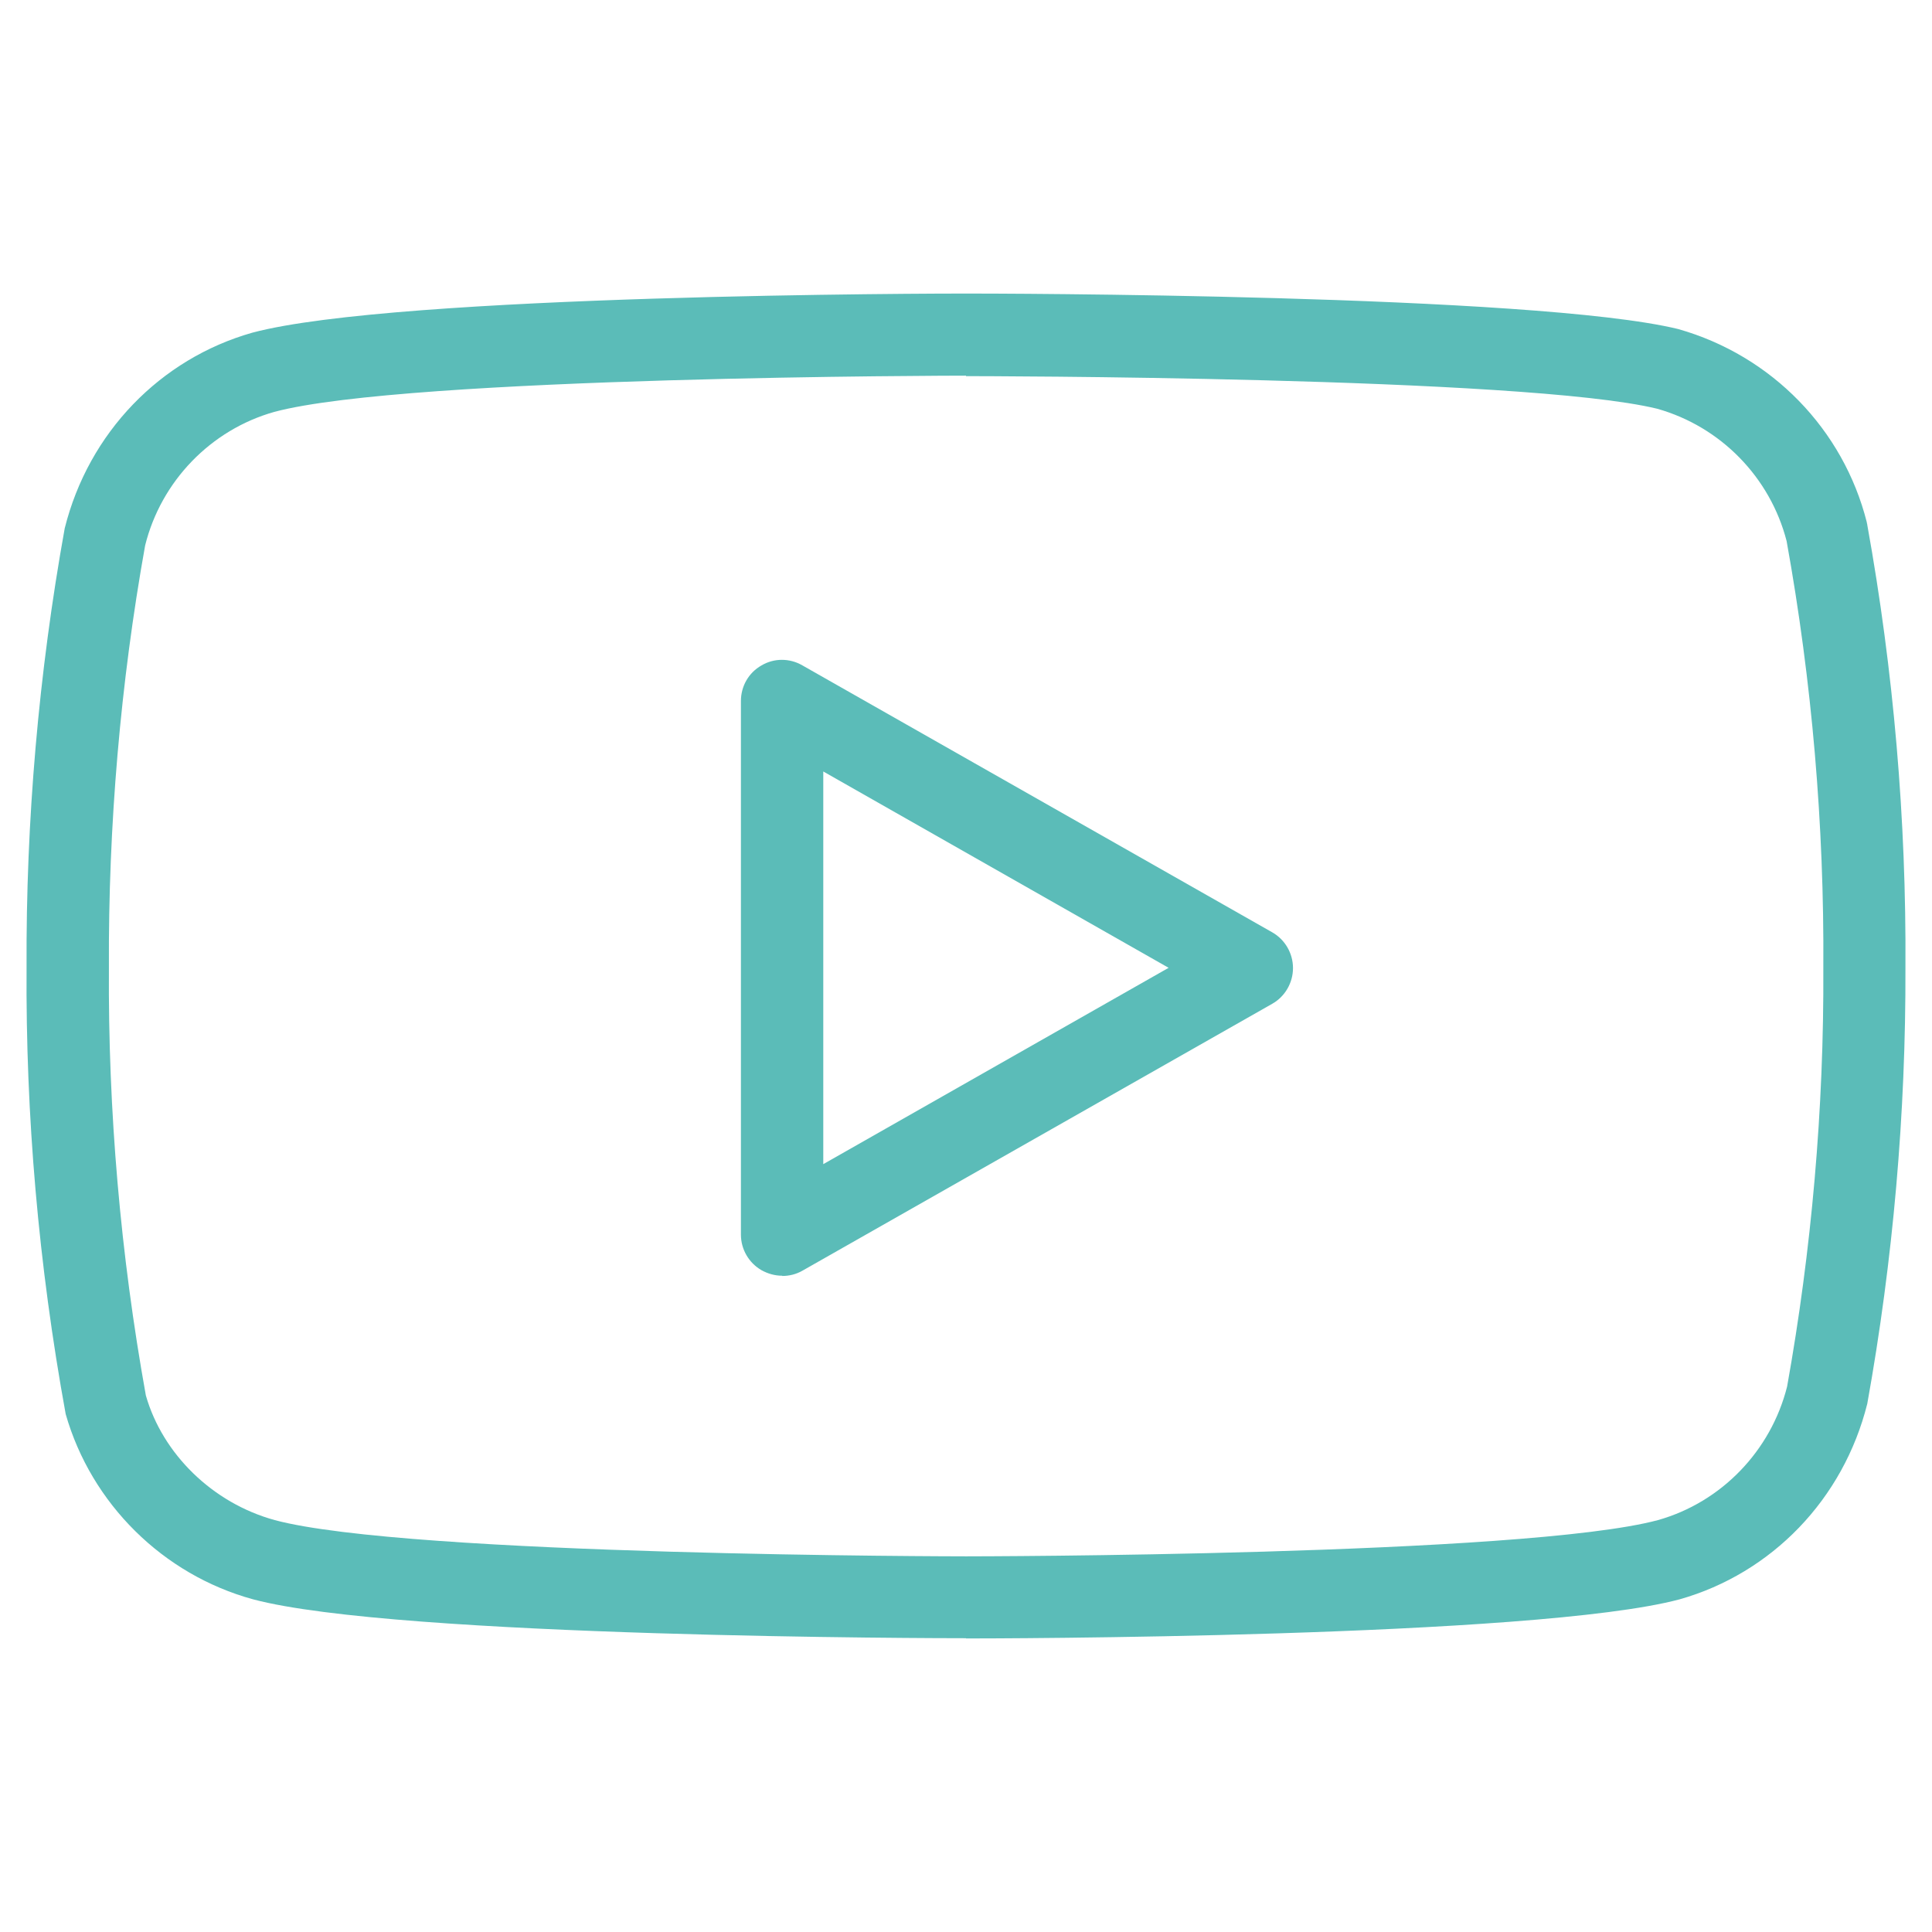
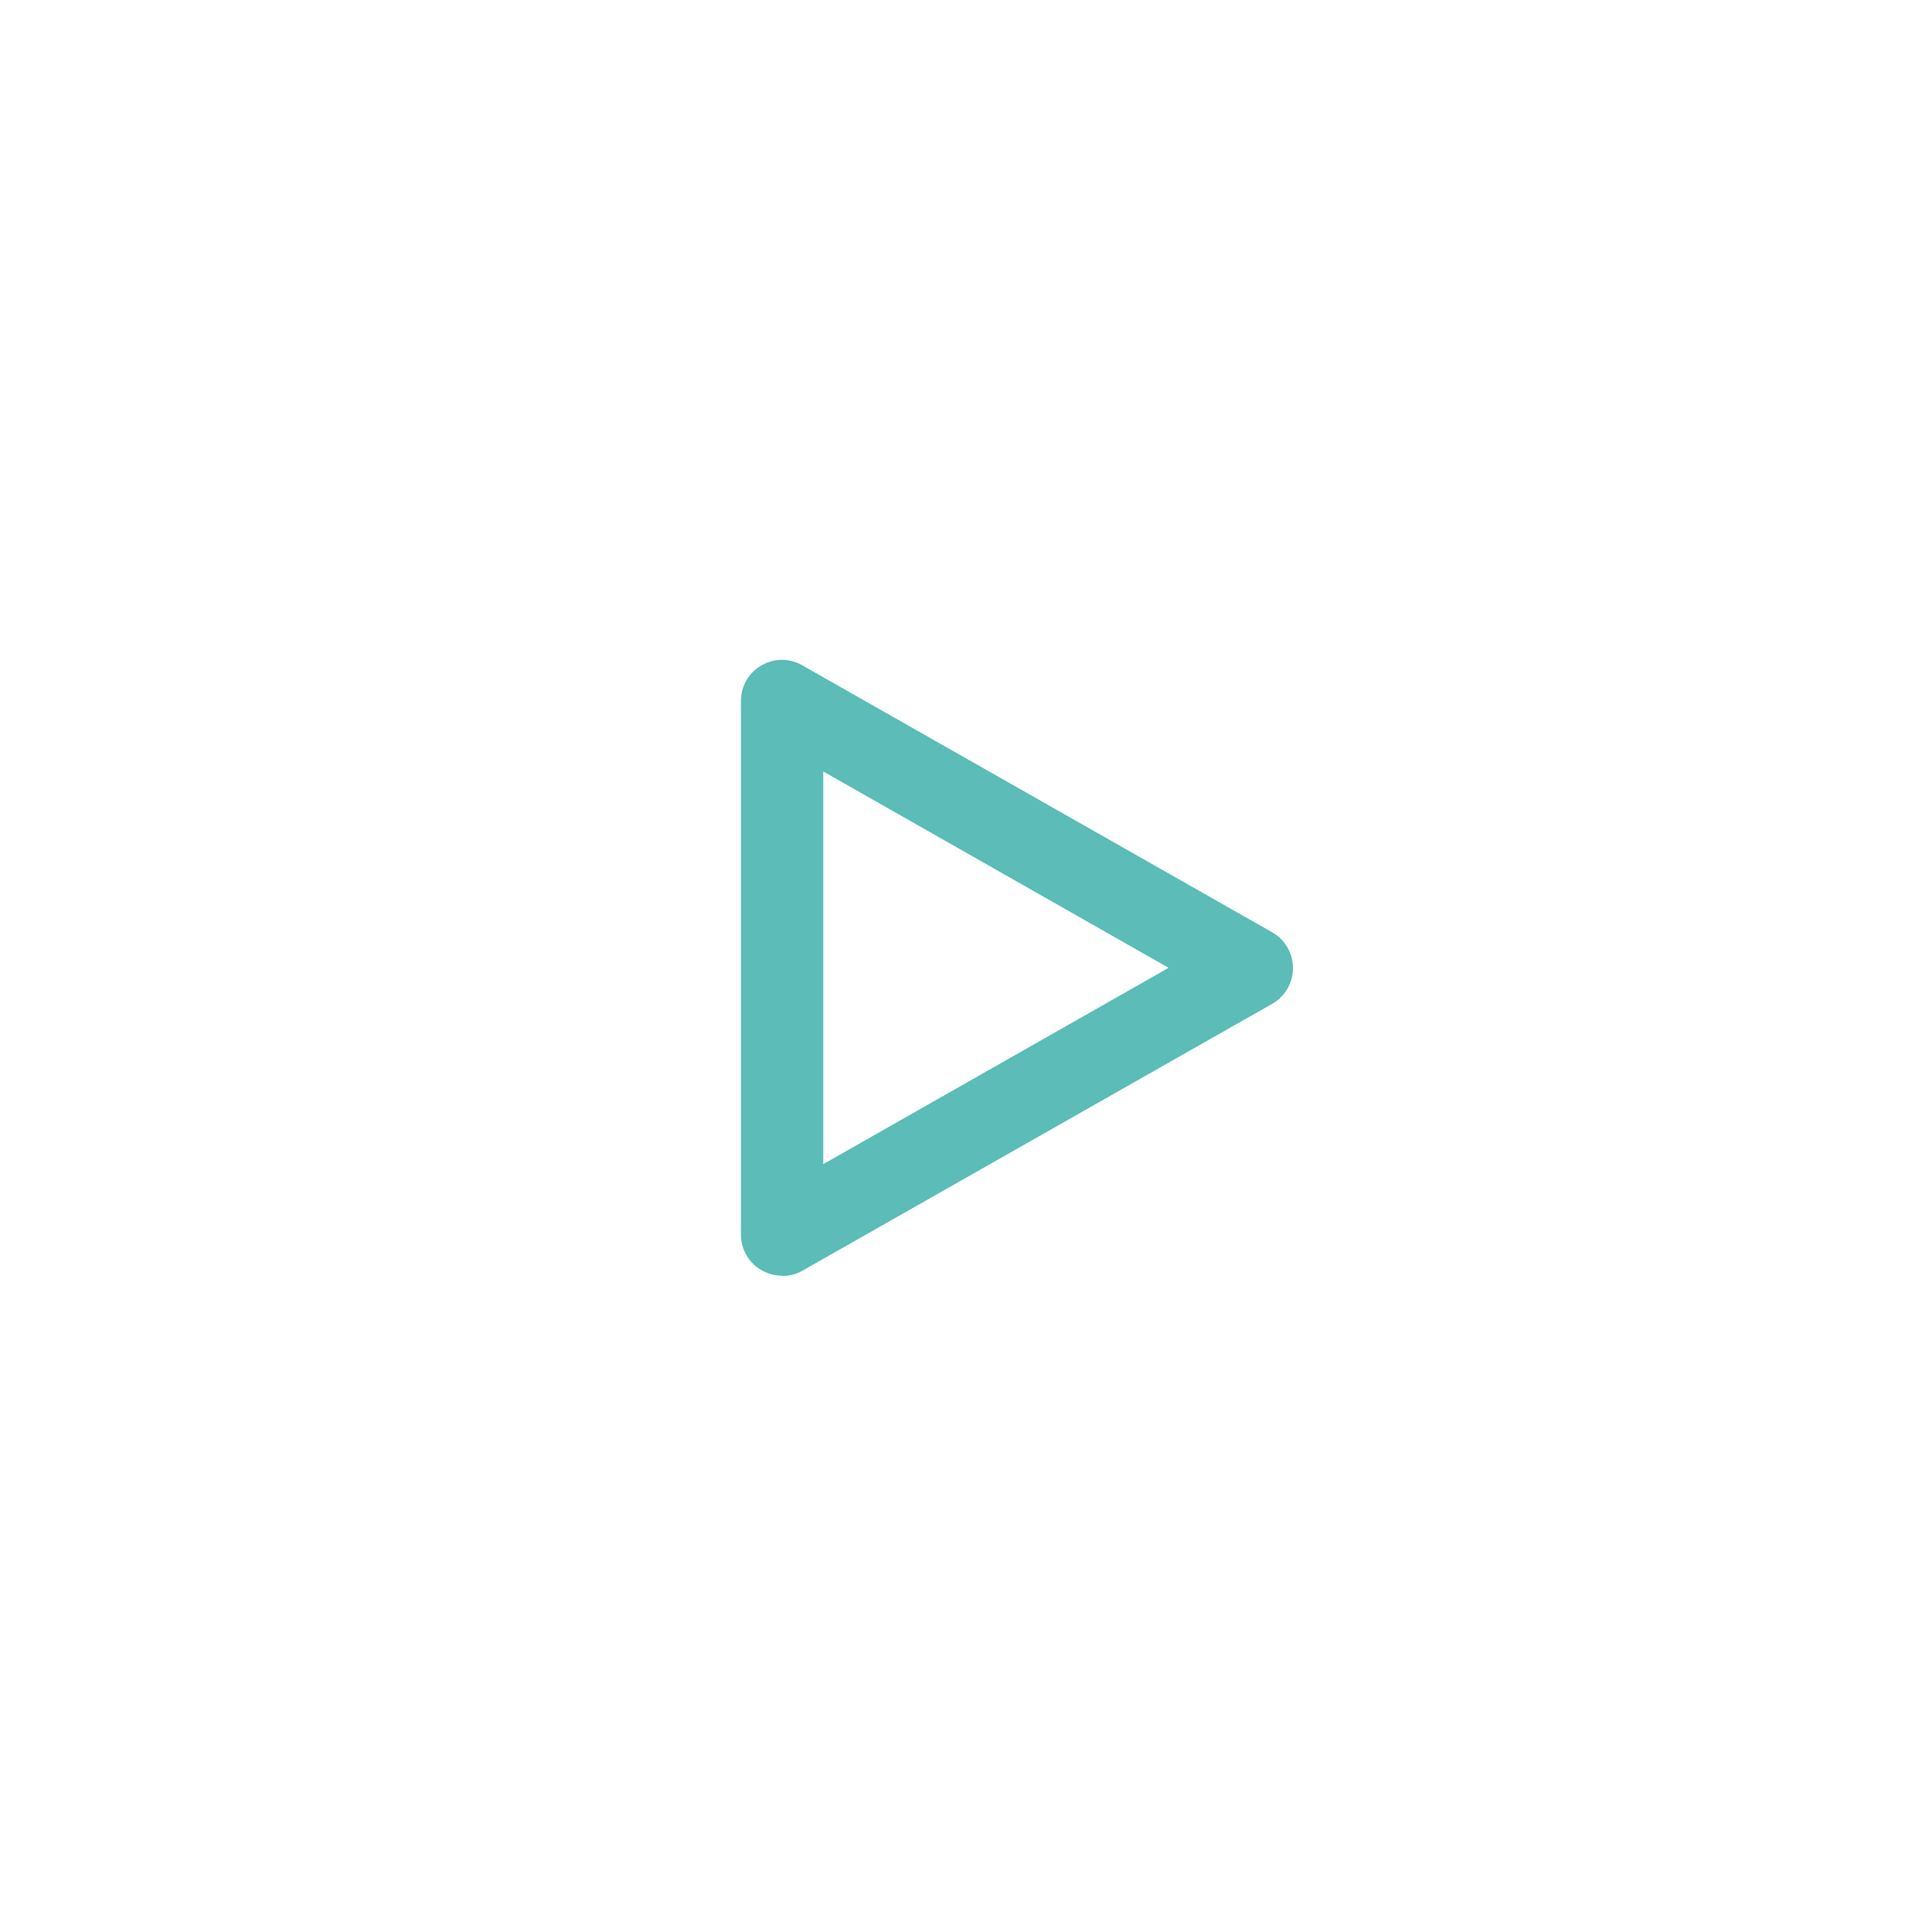
<svg xmlns="http://www.w3.org/2000/svg" version="1.1" width="80px" height="80px" viewBox="0,0,256,256">
  <g fill="#5bbcb8" fill-rule="nonzero" stroke="none" stroke-width="1" stroke-linecap="butt" stroke-linejoin="miter" stroke-miterlimit="10" stroke-dasharray="" stroke-dashoffset="0" font-family="none" font-weight="none" font-size="none" text-anchor="none" style="mix-blend-mode: normal">
    <g transform="translate(0,-0.016) scale(3.2,3.2)">
      <g id="b">
        <g id="c">
-           <path d="M40,67.84c-0.96,0 -23.56,-0.02 -29.52,-1.61c-3.73,-1.02 -6.7,-3.96 -7.76,-7.67c-1.13,-6.2 -1.66,-12.37 -1.62,-18.5c-0.03,-6.06 0.5,-12.19 1.58,-18.18c0.99,-3.96 3.96,-7.02 7.77,-8.1c5.99,-1.6 28.59,-1.62 29.55,-1.62c0.96,0 23.54,0.02 29.49,1.47c3.88,1.1 6.84,4.16 7.81,8c0,0.04 0.02,0.07 0.02,0.11c1.09,6.04 1.62,12.21 1.58,18.34c0.02,6.02 -0.51,12.1 -1.58,18.05c-0.99,3.96 -3.96,7.02 -7.77,8.1c-5.99,1.6 -28.59,1.62 -29.55,1.62zM40,15.56c-0.23,0 -23.11,0.02 -28.64,1.5c-2.63,0.74 -4.69,2.87 -5.35,5.53c-1.02,5.68 -1.53,11.59 -1.5,17.47c-0.04,5.94 0.48,11.9 1.53,17.73c0.69,2.41 2.75,4.45 5.34,5.16c5.53,1.48 28.4,1.5 28.63,1.5c0.23,0 23.11,-0.02 28.64,-1.5c2.63,-0.74 4.68,-2.87 5.35,-5.53c1.01,-5.63 1.53,-11.5 1.5,-17.33c0.04,-5.92 -0.47,-11.86 -1.52,-17.68c-0.68,-2.64 -2.73,-4.74 -5.36,-5.48c-5.49,-1.34 -28.39,-1.35 -28.62,-1.35z" />
-         </g>
+           </g>
        <g id="d">
          <path d="M32.39,52.83c-0.3,0 -0.59,-0.08 -0.86,-0.23c-0.52,-0.3 -0.85,-0.86 -0.85,-1.47v-22.1c0,-0.61 0.32,-1.17 0.85,-1.47c0.52,-0.31 1.17,-0.31 1.7,0l19.45,11.05c0.53,0.3 0.86,0.87 0.86,1.48c0,0.61 -0.33,1.18 -0.86,1.48l-19.45,11.05c-0.26,0.15 -0.55,0.22 -0.84,0.22zM34.09,31.95v16.26l14.3,-8.13z" />
        </g>
      </g>
    </g>
  </g>
</svg>